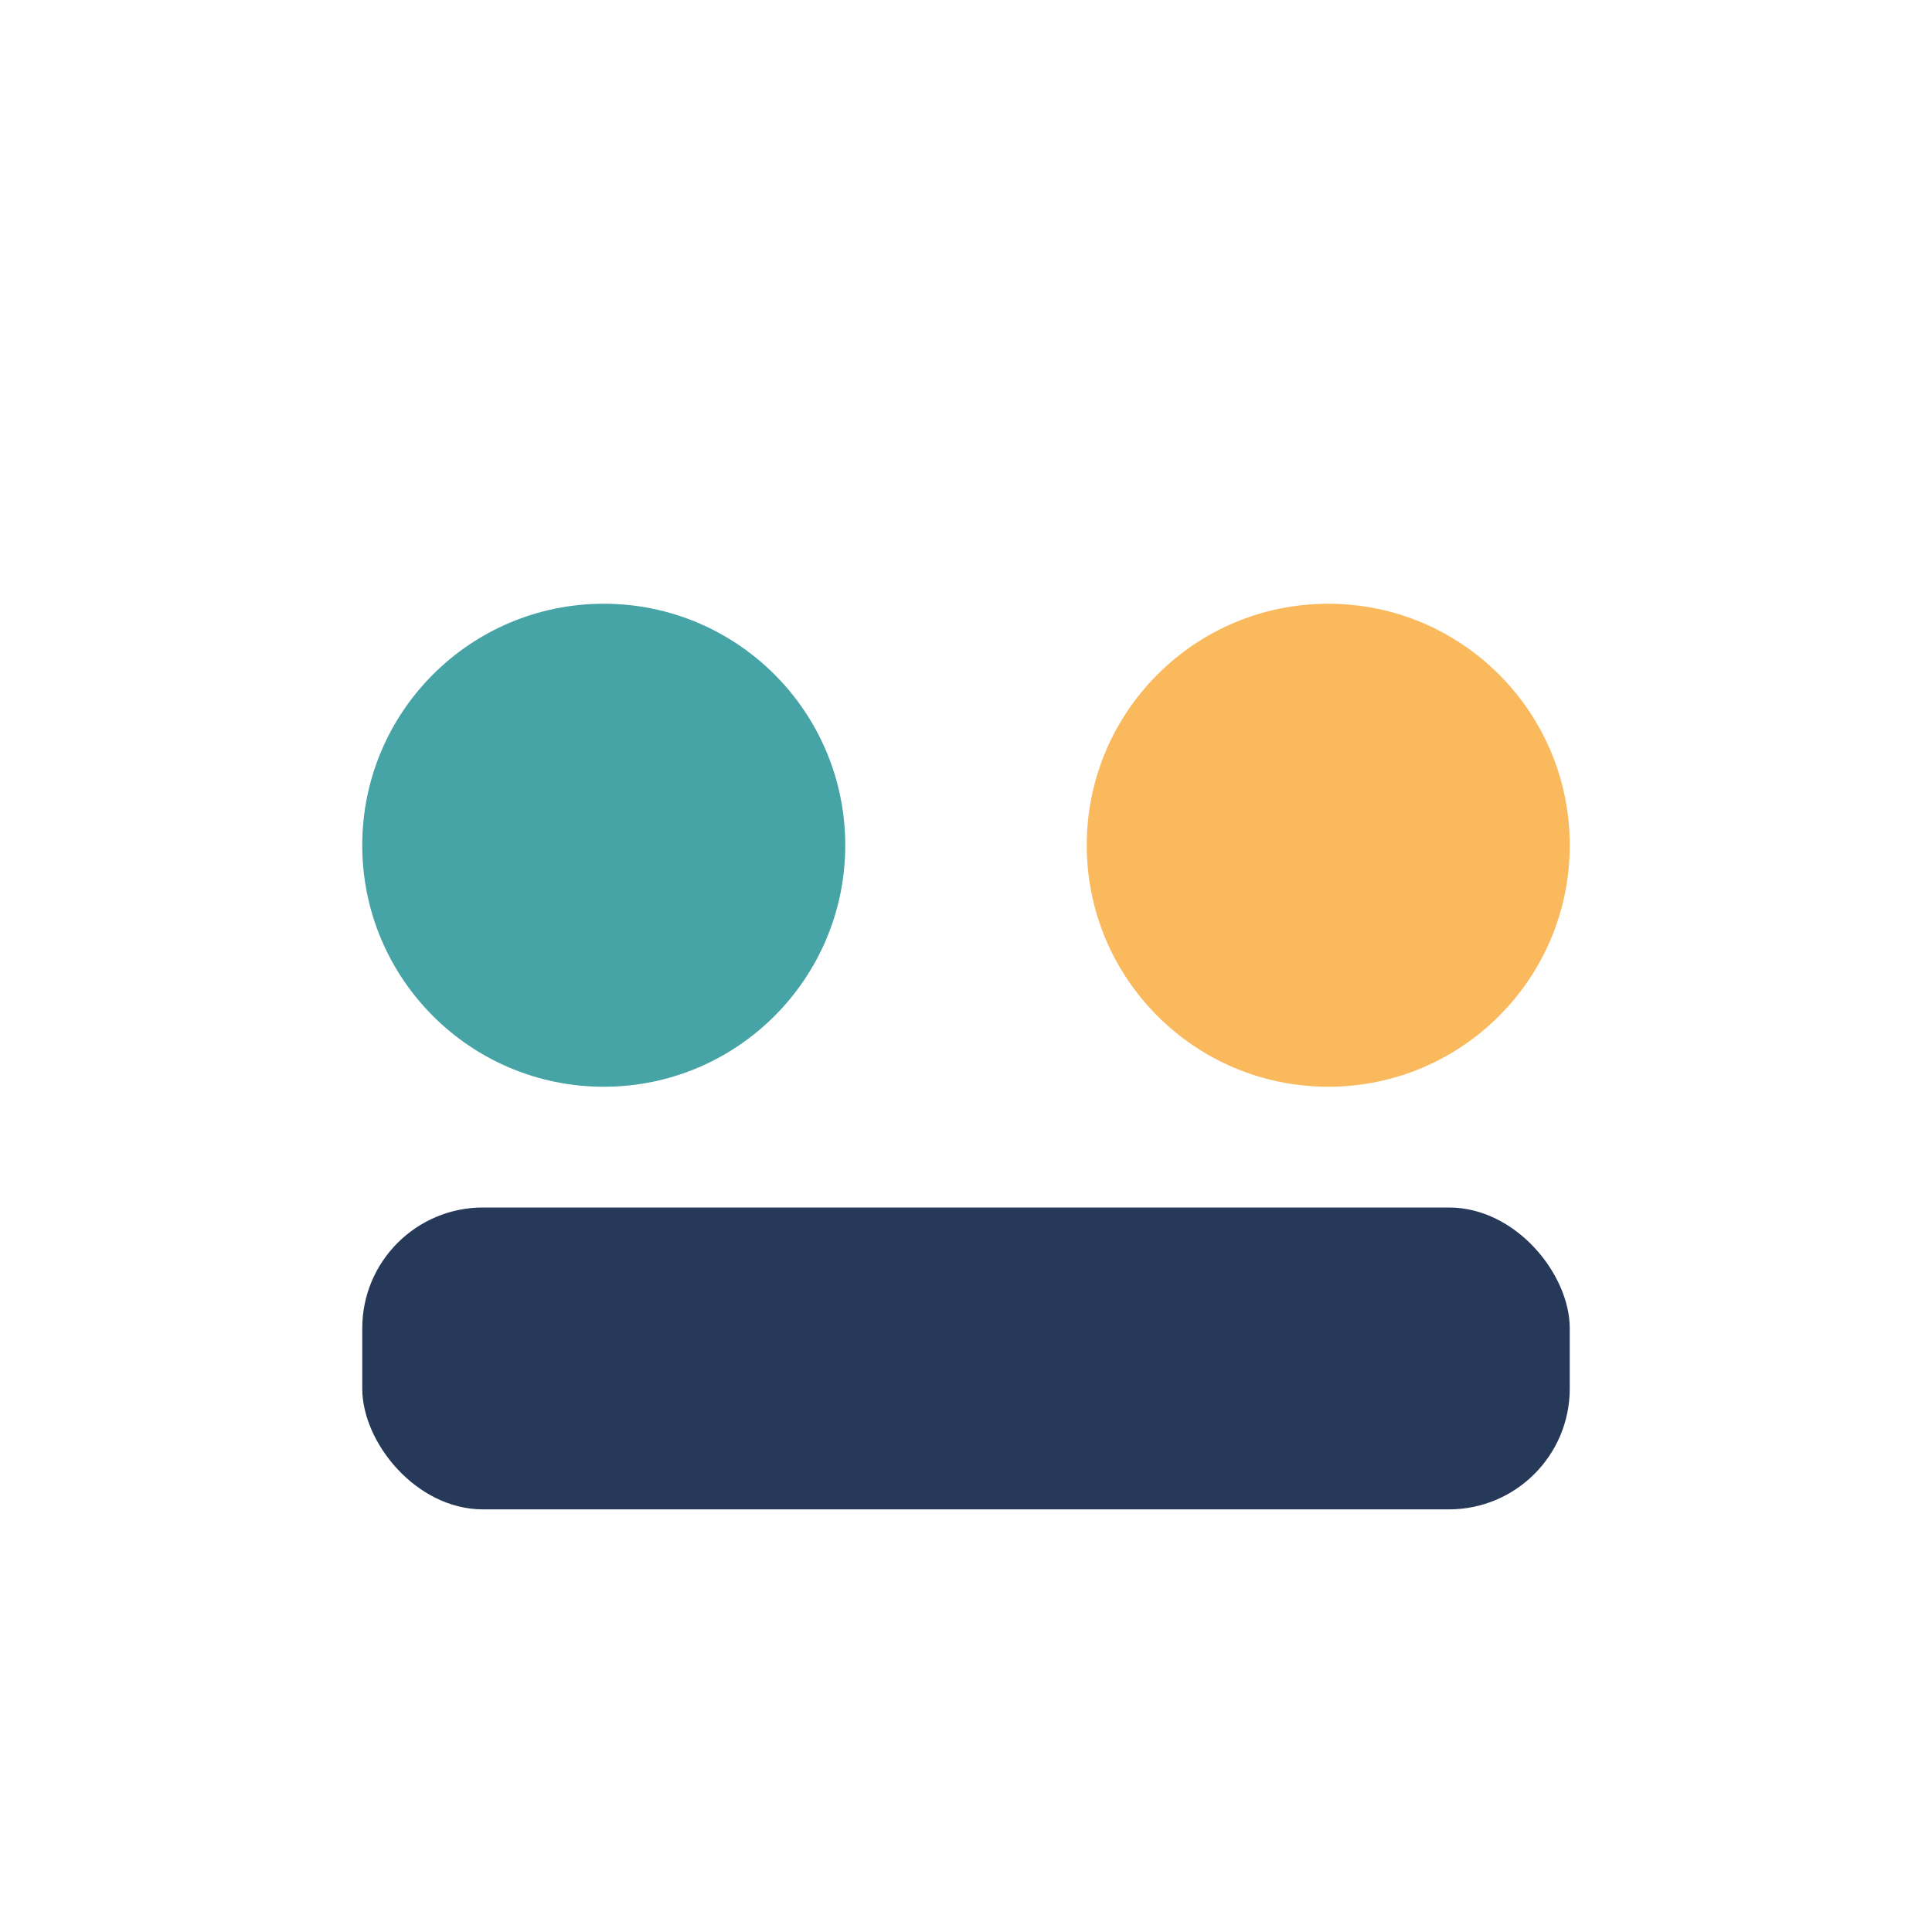
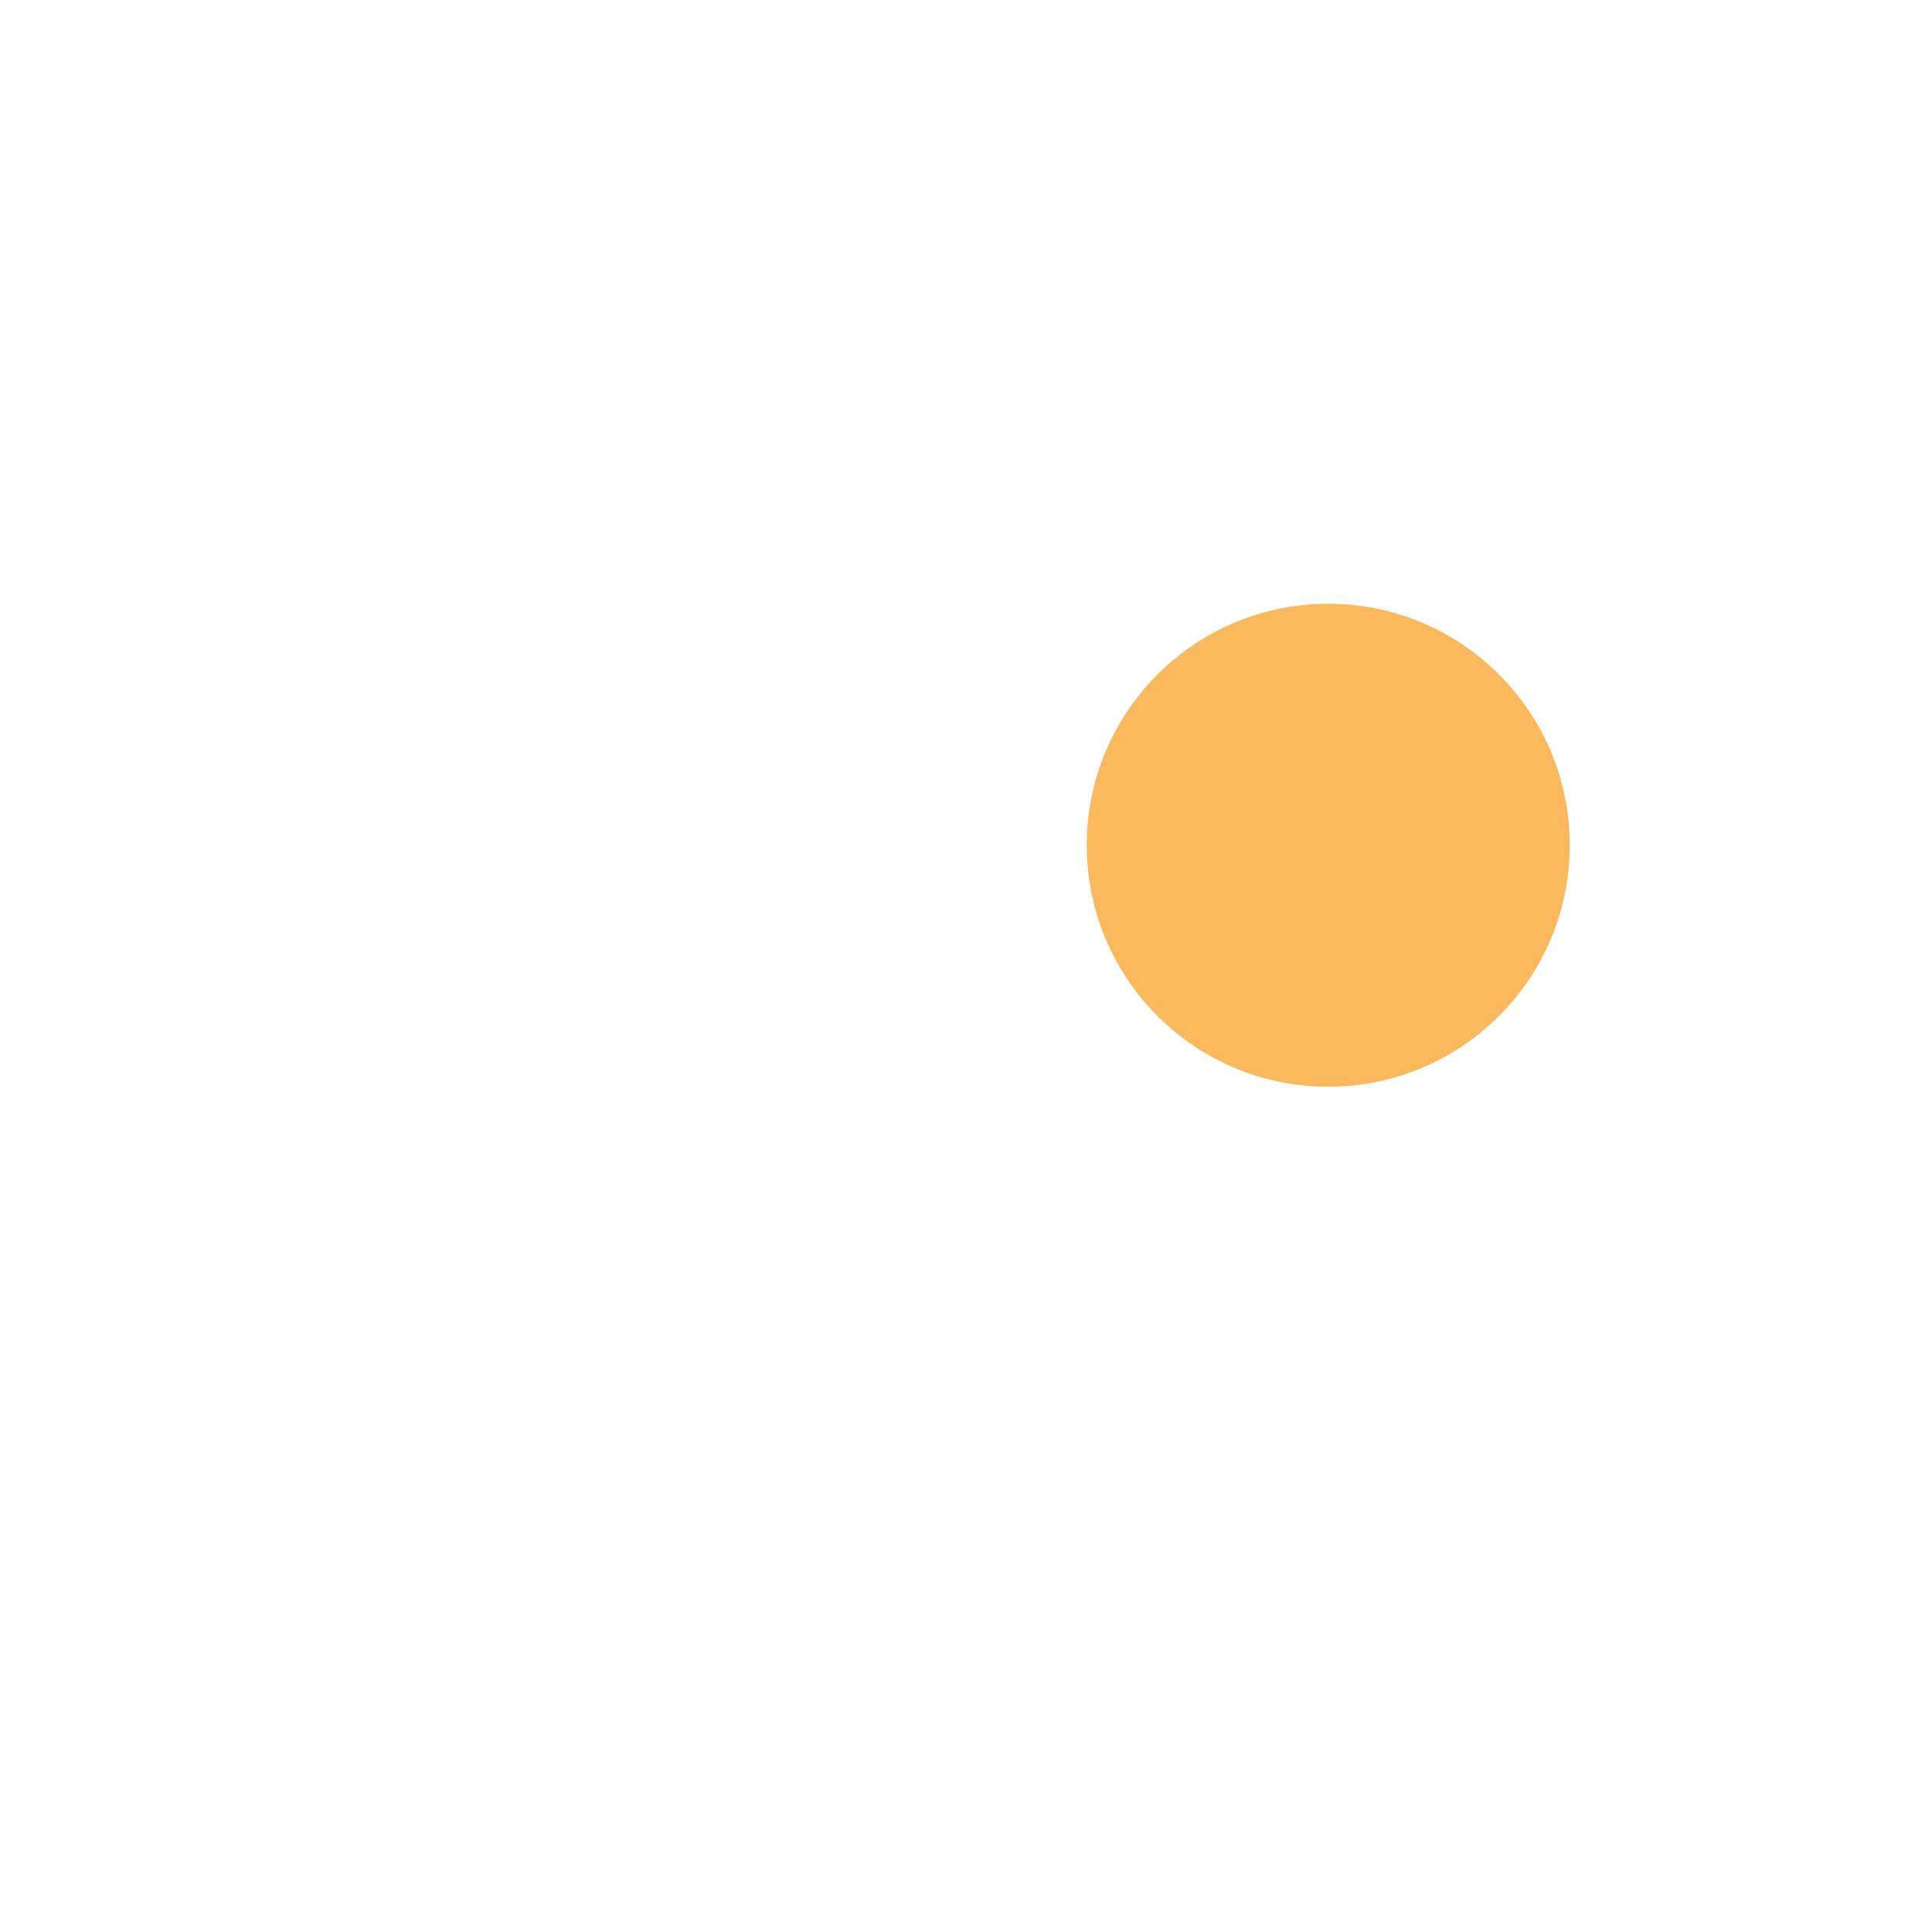
<svg xmlns="http://www.w3.org/2000/svg" width="32" height="32" viewBox="0 0 32 32">
-   <circle cx="10" cy="14" r="4" fill="#46A3A6" />
  <circle cx="22" cy="14" r="4" fill="#F9B95C" />
-   <rect x="6" y="20" width="20" height="5" rx="2" fill="#263959" />
</svg>